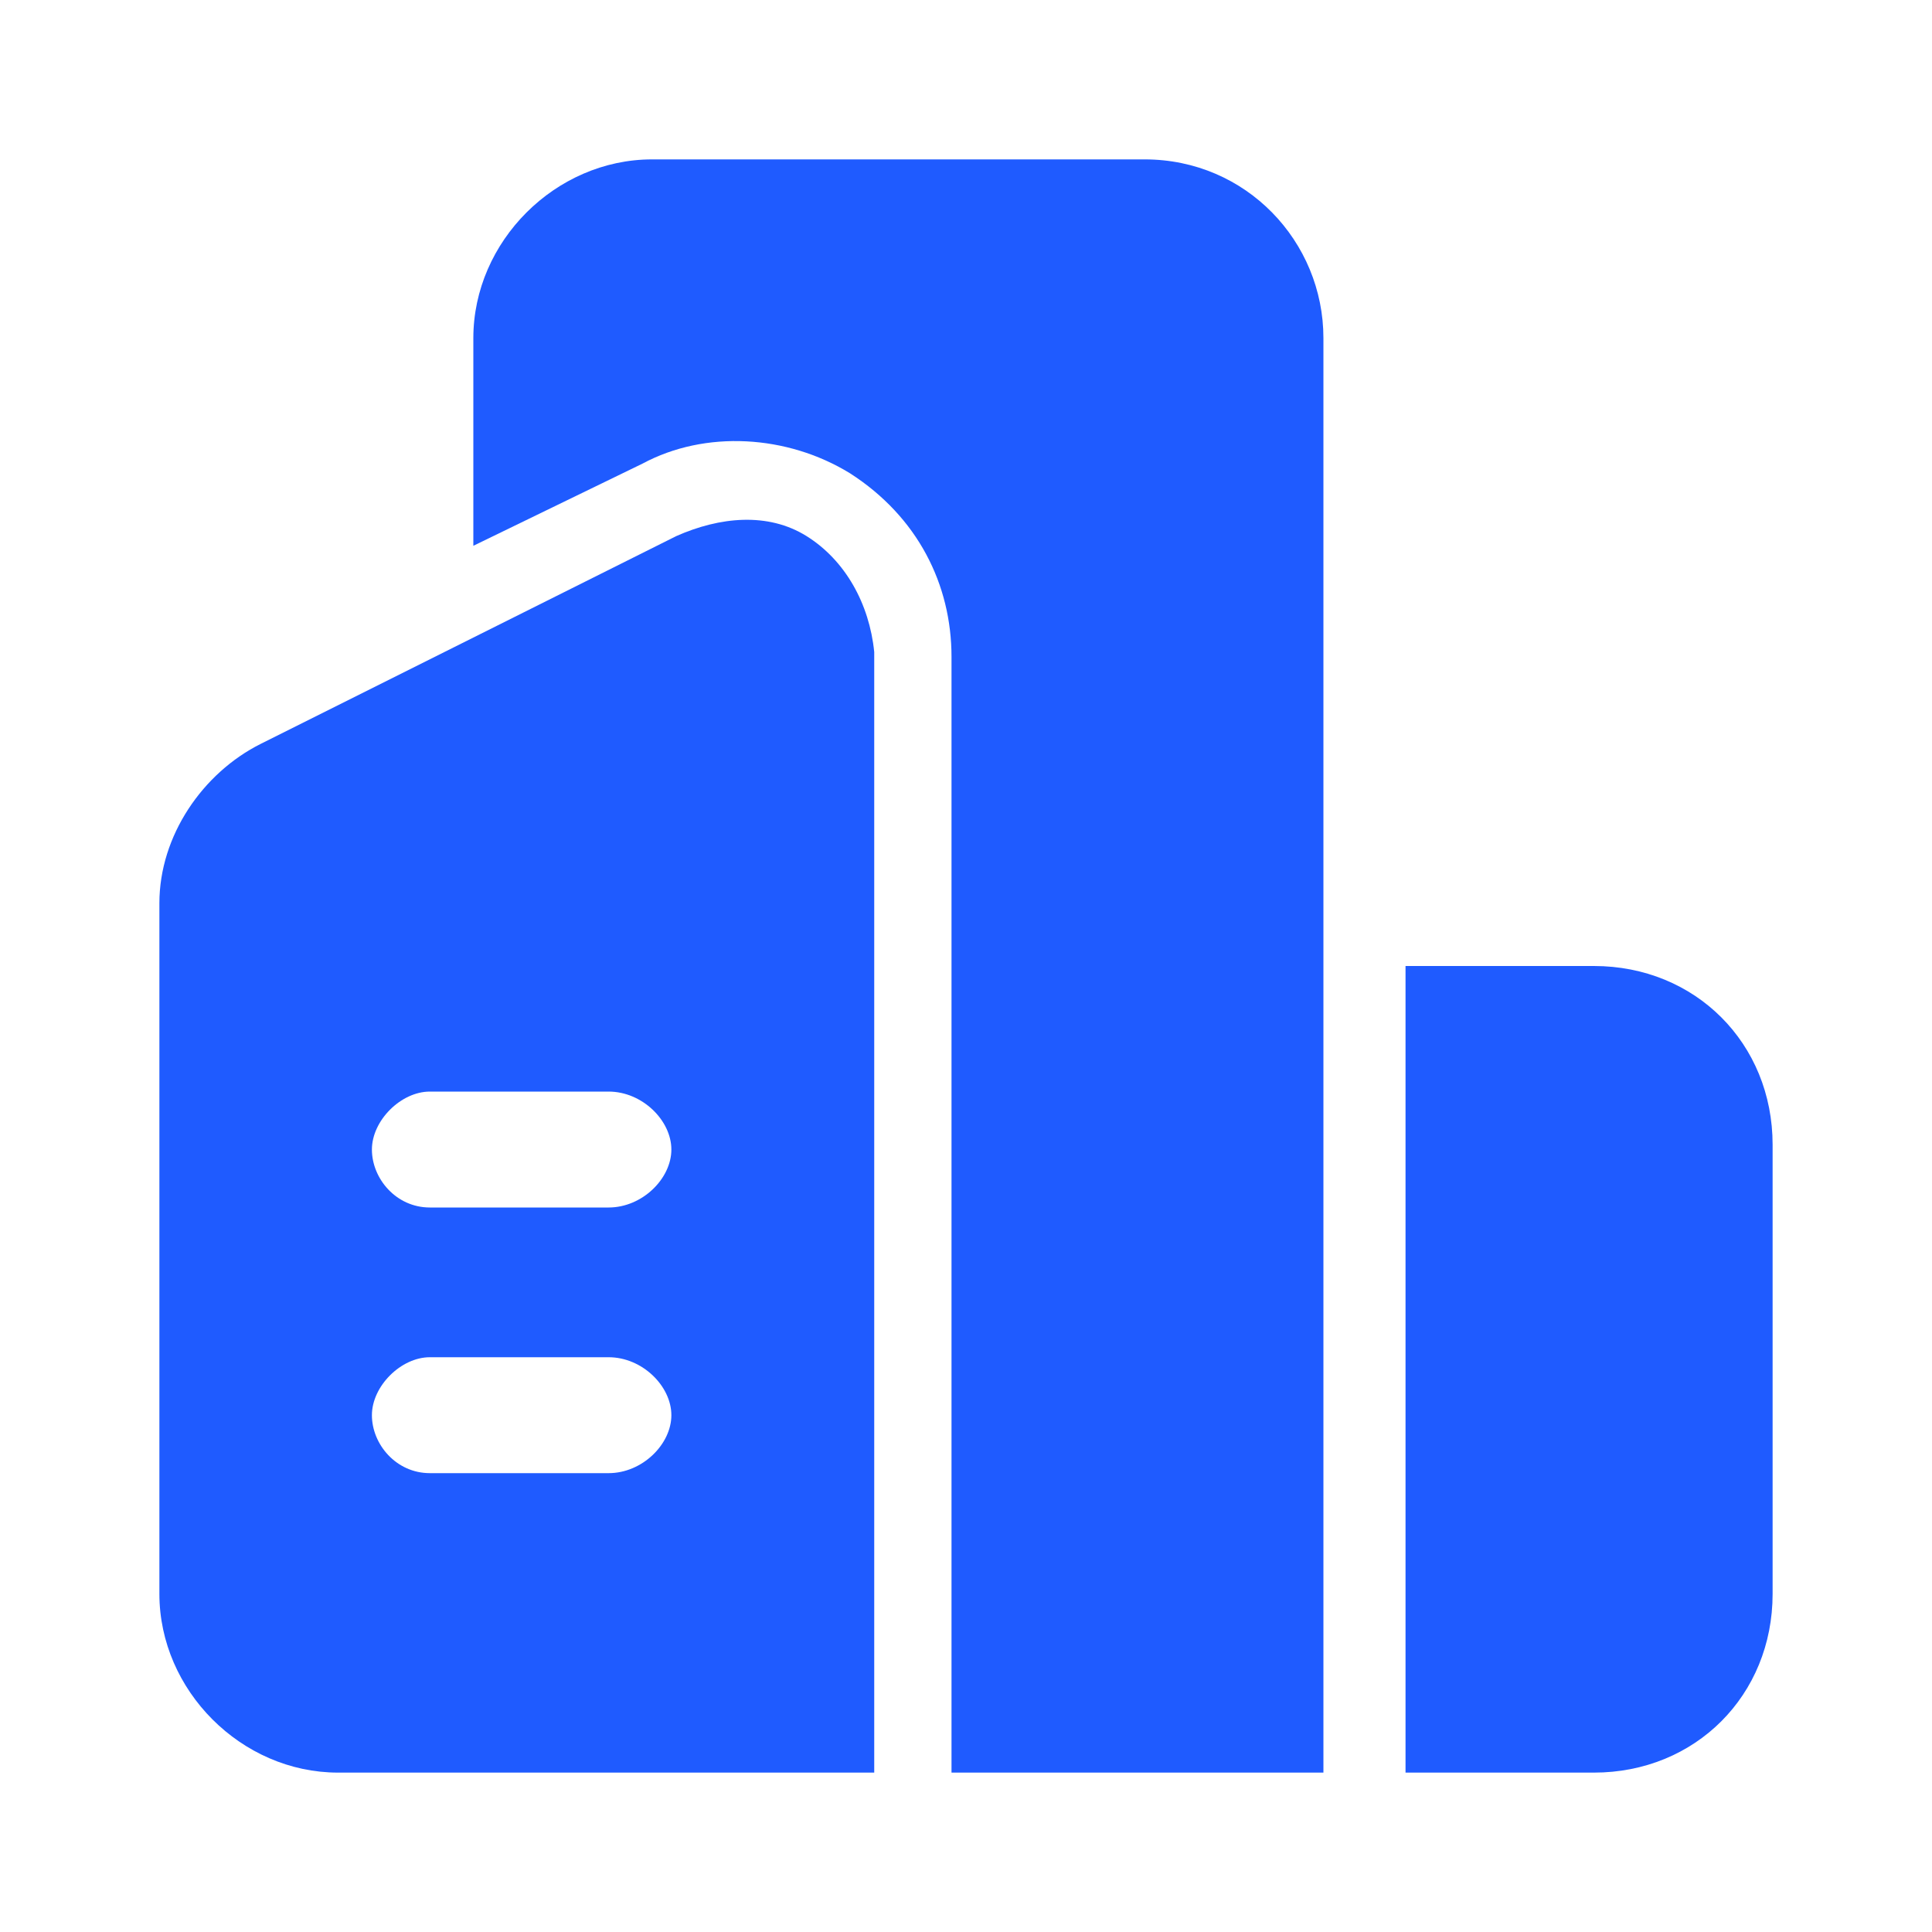
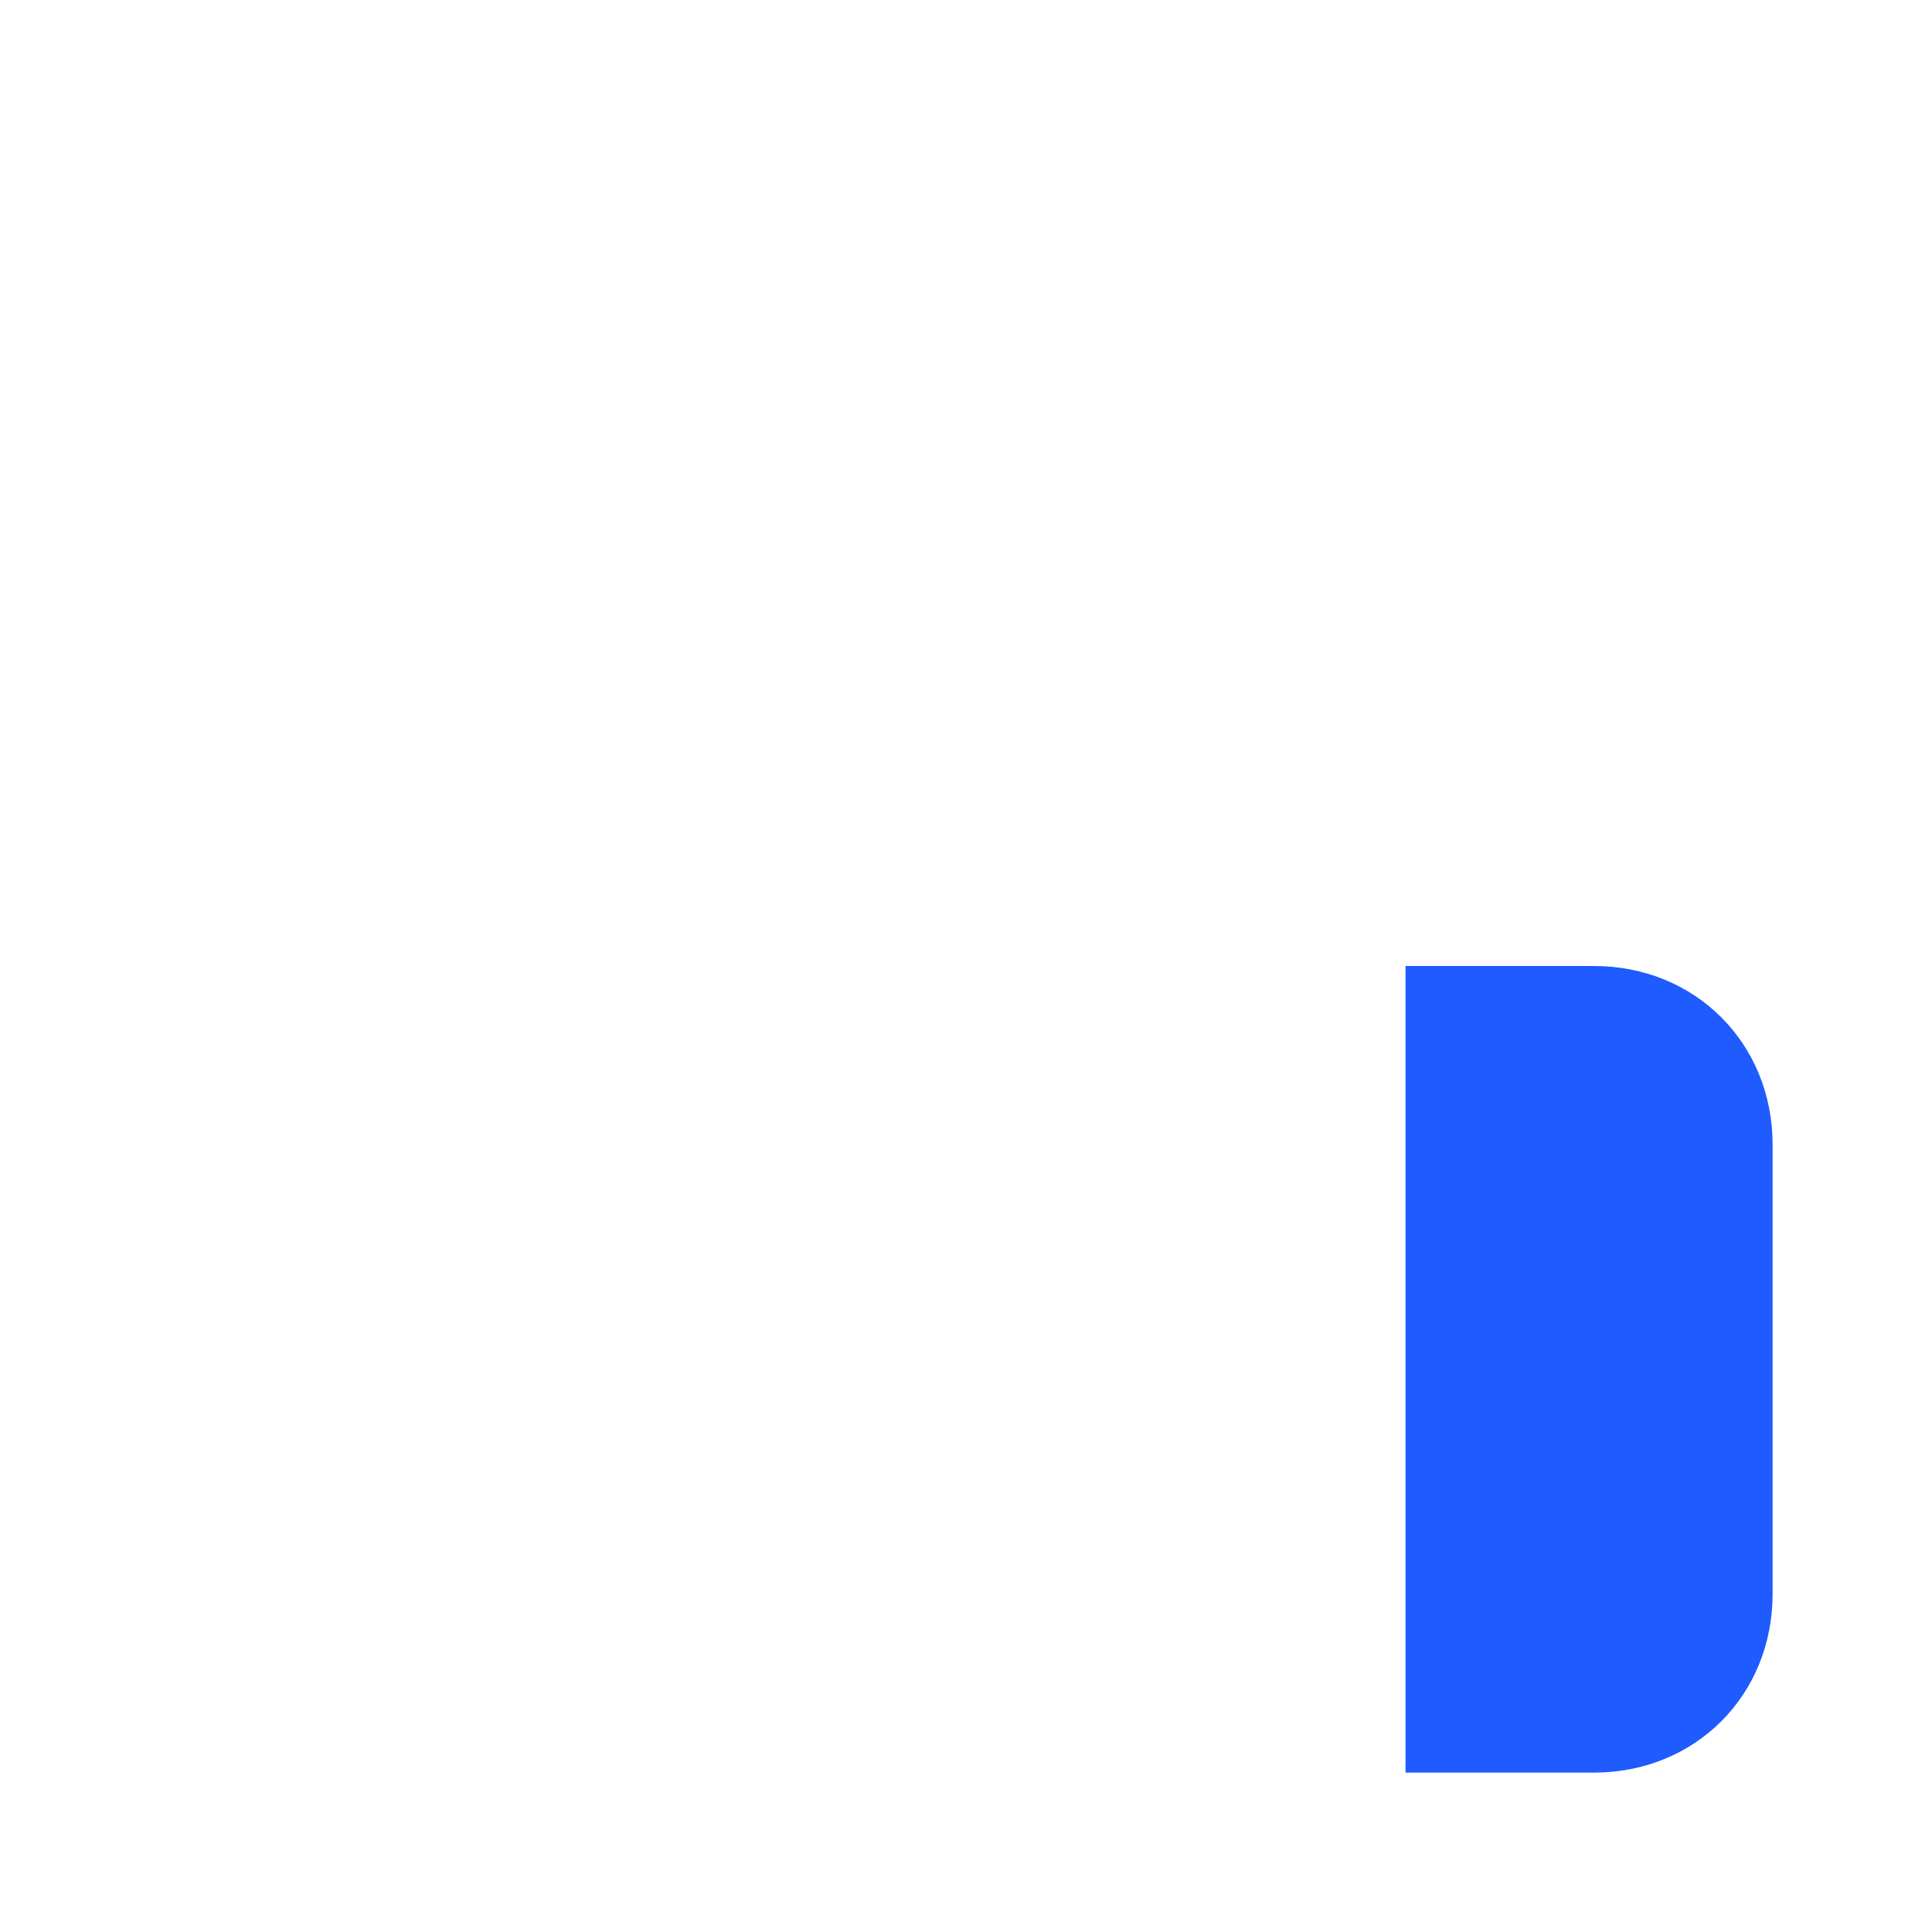
<svg xmlns="http://www.w3.org/2000/svg" id="_Слой_1" width="40" height="40" version="1.1" viewBox="0 0 40 40">
  <defs>
    <style> .st0 { fill: #1f5bff; } .st1 { fill: #fff; } </style>
  </defs>
-   <rect class="st1" y="0" width="40" height="40" />
  <g>
-     <path class="st0" d="M23.7,3.3h-10.2c-2,0-3.7,1.7-3.7,3.7v4.3l3.5-1.7c1.3-.7,3-.6,4.3.2,1.4.9,2.1,2.3,2.1,3.8v23.1h7.7V7c0-2-1.6-3.7-3.7-3.7Z" />
    <path class="st0" d="M33,20h-3.9v16.7h3.9c2.1,0,3.7-1.6,3.7-3.7v-9.3c0-2.1-1.6-3.7-3.7-3.7Z" />
-     <path class="st0" d="M16.7,11.1c-.8-.5-1.8-.4-2.7,0l-4.2,2.1-4.4,2.2c-1.2.6-2.1,1.9-2.1,3.3v14.3c0,2,1.7,3.7,3.7,3.7h11.1V13.5c-.1-1-.6-1.9-1.4-2.4h0ZM12.6,30.5h-3.7c-.7,0-1.2-.6-1.2-1.2s.6-1.2,1.2-1.2h3.7c.7,0,1.3.6,1.3,1.2s-.6,1.2-1.3,1.2ZM12.6,25h-3.7c-.7,0-1.2-.6-1.2-1.2s.6-1.2,1.2-1.2h3.7c.7,0,1.3.6,1.3,1.2s-.6,1.2-1.3,1.2Z" />
  </g>
</svg>